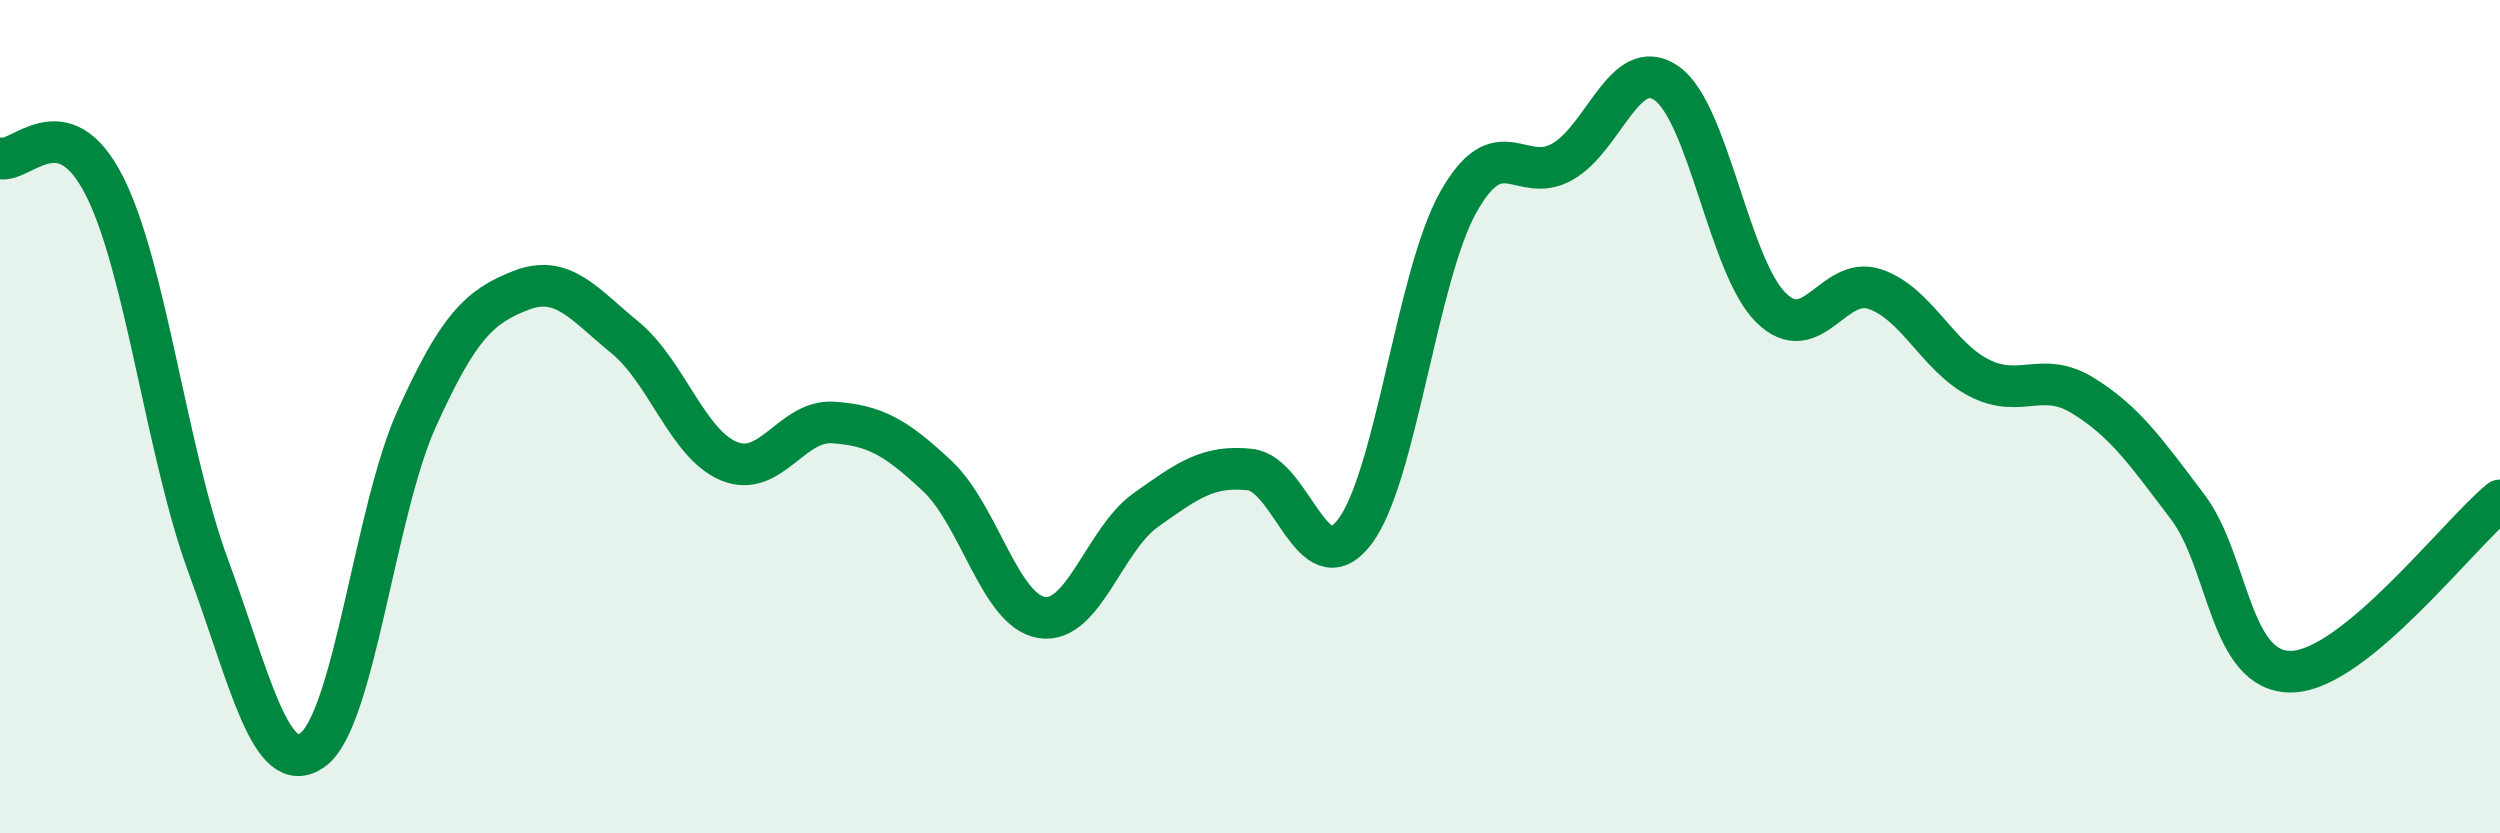
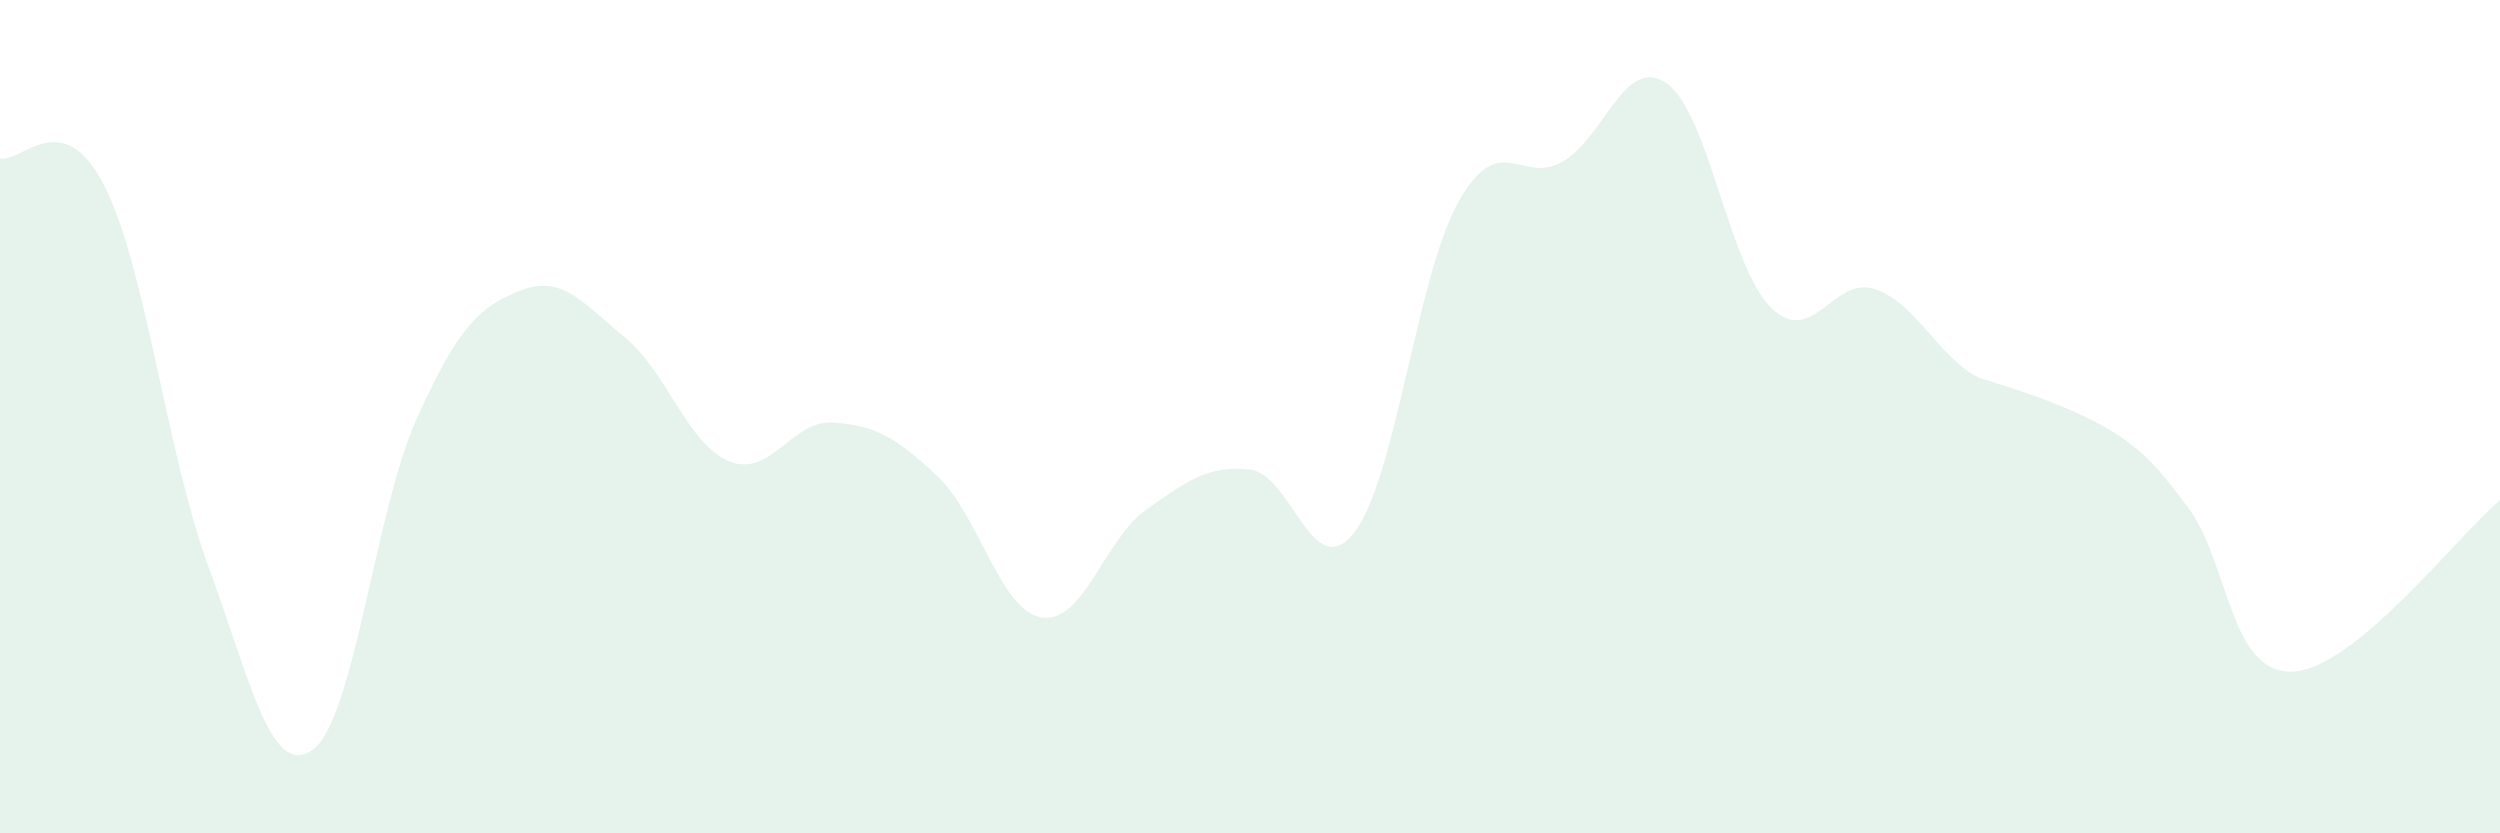
<svg xmlns="http://www.w3.org/2000/svg" width="60" height="20" viewBox="0 0 60 20">
-   <path d="M 0,3.8 C 0.5,3.93 1.5,2.49 2.5,4.45 C 3.5,6.41 4,10.88 5,13.59 C 6,16.3 6.5,18.71 7.5,18 C 8.5,17.29 9,12.26 10,10.05 C 11,7.84 11.5,7.36 12.5,6.97 C 13.5,6.58 14,7.28 15,8.1 C 16,8.92 16.5,10.66 17.5,11.07 C 18.5,11.48 19,10.07 20,10.14 C 21,10.21 21.5,10.49 22.5,11.43 C 23.5,12.37 24,14.66 25,14.82 C 26,14.98 26.5,12.95 27.5,12.24 C 28.5,11.53 29,11.16 30,11.27 C 31,11.38 31.5,14.06 32.5,12.78 C 33.5,11.5 34,6.63 35,4.85 C 36,3.07 36.5,4.45 37.5,3.88 C 38.5,3.31 39,1.3 40,2 C 41,2.7 41.5,6.39 42.5,7.38 C 43.5,8.37 44,6.6 45,6.94 C 46,7.28 46.5,8.56 47.5,9.07 C 48.5,9.58 49,8.88 50,9.5 C 51,10.12 51.5,10.84 52.5,12.16 C 53.5,13.48 53.5,16.15 55,16.12 C 56.5,16.09 59,12.83 60,12.01L60 20L0 20Z" fill="#008740" opacity="0.1" stroke-linecap="round" stroke-linejoin="round" />
-   <path d="M 0,3.8 C 0.5,3.93 1.5,2.49 2.5,4.45 C 3.5,6.41 4,10.88 5,13.59 C 6,16.3 6.5,18.71 7.5,18 C 8.5,17.29 9,12.26 10,10.05 C 11,7.84 11.5,7.36 12.5,6.97 C 13.5,6.58 14,7.28 15,8.1 C 16,8.92 16.5,10.66 17.5,11.07 C 18.5,11.48 19,10.07 20,10.14 C 21,10.21 21.5,10.49 22.5,11.43 C 23.5,12.37 24,14.66 25,14.82 C 26,14.98 26.5,12.95 27.5,12.24 C 28.5,11.53 29,11.16 30,11.27 C 31,11.38 31.5,14.06 32.5,12.78 C 33.5,11.5 34,6.63 35,4.85 C 36,3.07 36.5,4.45 37.5,3.88 C 38.5,3.31 39,1.3 40,2 C 41,2.7 41.5,6.39 42.5,7.38 C 43.5,8.37 44,6.6 45,6.94 C 46,7.28 46.5,8.56 47.5,9.07 C 48.5,9.58 49,8.88 50,9.5 C 51,10.12 51.5,10.84 52.5,12.16 C 53.5,13.48 53.5,16.15 55,16.12 C 56.5,16.09 59,12.83 60,12.01" stroke="#008740" stroke-width="1" fill="none" stroke-linecap="round" stroke-linejoin="round" />
+   <path d="M 0,3.8 C 0.5,3.93 1.5,2.49 2.5,4.45 C 3.5,6.41 4,10.88 5,13.59 C 6,16.3 6.5,18.71 7.5,18 C 8.5,17.29 9,12.26 10,10.05 C 11,7.84 11.5,7.36 12.5,6.97 C 13.5,6.58 14,7.28 15,8.1 C 16,8.92 16.5,10.66 17.5,11.07 C 18.5,11.48 19,10.07 20,10.14 C 21,10.21 21.5,10.49 22.5,11.43 C 23.5,12.37 24,14.66 25,14.82 C 26,14.98 26.5,12.95 27.5,12.24 C 28.5,11.53 29,11.16 30,11.27 C 31,11.38 31.5,14.06 32.5,12.78 C 33.5,11.5 34,6.63 35,4.85 C 36,3.07 36.5,4.45 37.5,3.88 C 38.5,3.31 39,1.3 40,2 C 41,2.7 41.5,6.39 42.5,7.38 C 43.5,8.37 44,6.6 45,6.94 C 46,7.28 46.5,8.56 47.5,9.07 C 51,10.12 51.5,10.84 52.5,12.16 C 53.5,13.48 53.5,16.15 55,16.12 C 56.5,16.09 59,12.83 60,12.01L60 20L0 20Z" fill="#008740" opacity="0.1" stroke-linecap="round" stroke-linejoin="round" />
</svg>